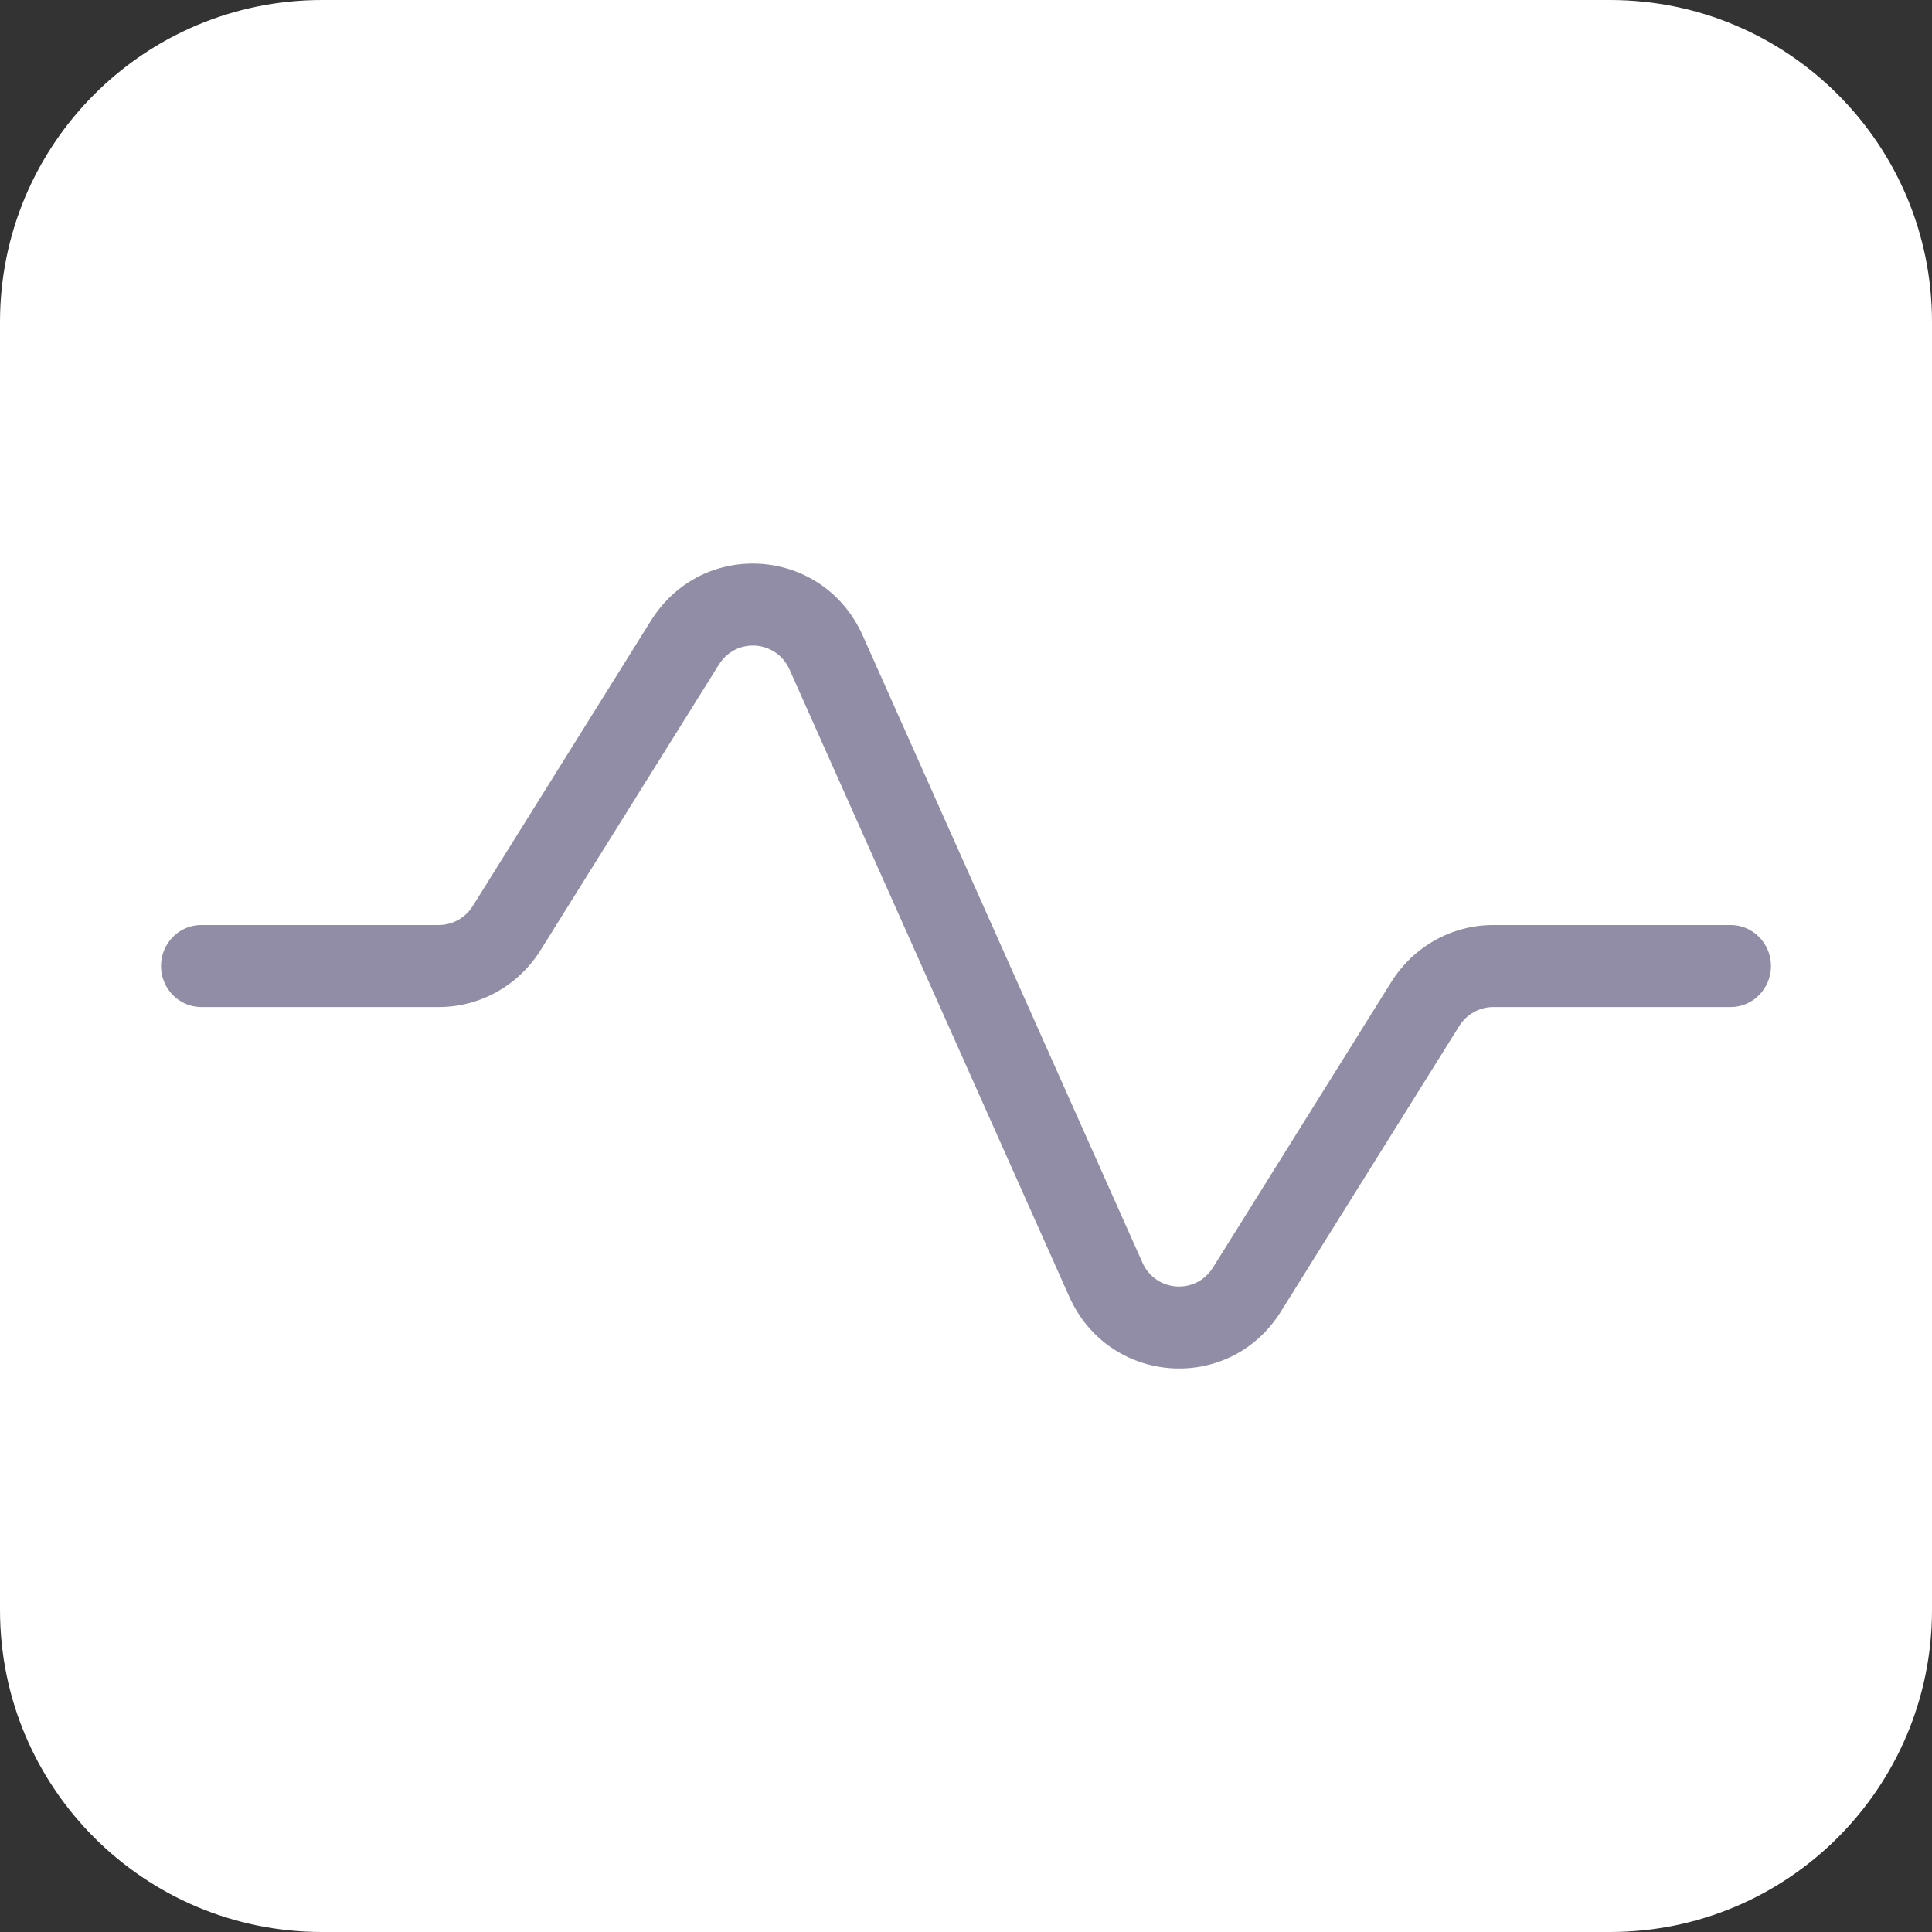
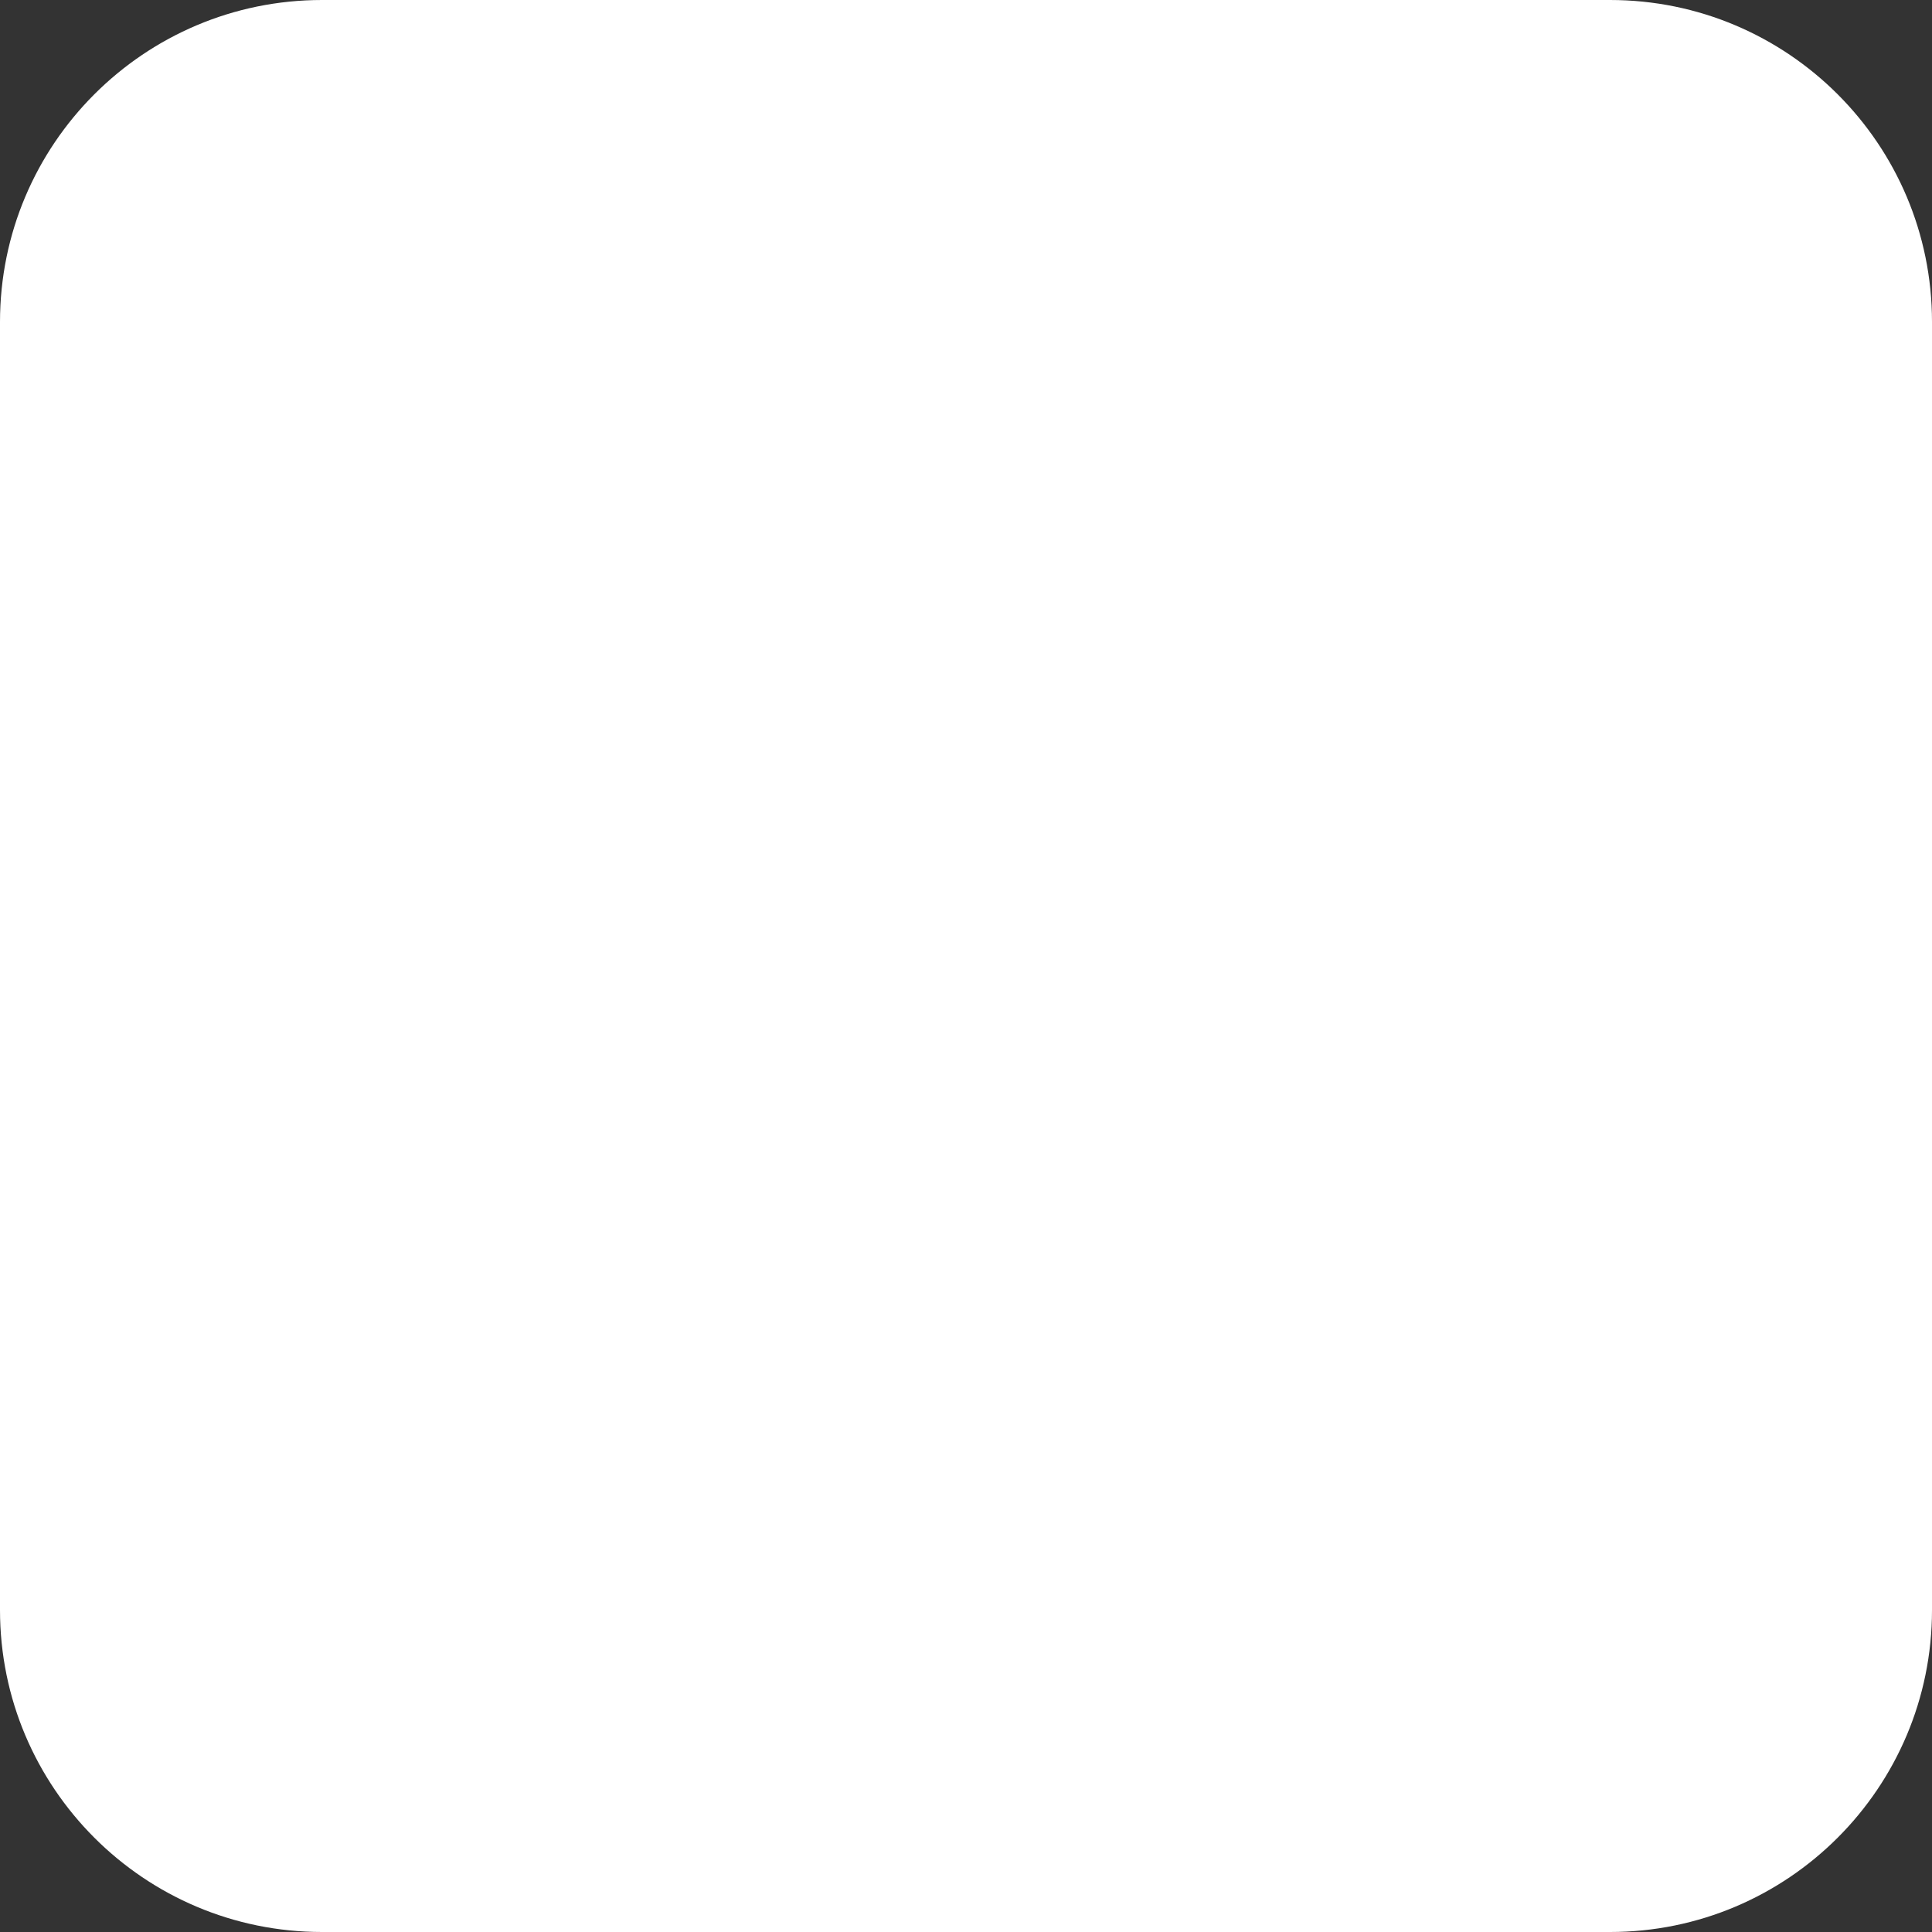
<svg xmlns="http://www.w3.org/2000/svg" version="1.1" id="Layer_1" x="0px" y="0px" width="24px" height="24px" viewBox="0 0 24 24" enable-background="new 0 0 24 24" xml:space="preserve">
  <rect x="0" y="0" width="24" height="24" fill="#333333" stroke="none" />
  <g>
    <path fill="#FFFFFF" d="M4,0h16c2.209,0,4,1.791,4,4v16c0,2.209-1.791,4-4,4H4c-2.209,0-4-1.791-4-4V4C0,1.791,1.791,0,4,0z" />
-     <path fill="#918DA6" d="M9.808,8.318C9.644,7.95,9.145,7.914,8.931,8.255l-2.215,3.547c-0.275,0.441-0.752,0.708-1.265,0.708H2.5   C2.224,12.51,2,12.281,2,12s0.224-0.509,0.5-0.509h2.951c0.171,0,0.33-0.089,0.422-0.236l2.214-3.546   c0.64-1.024,2.139-0.917,2.631,0.188l3.473,7.786c0.164,0.369,0.664,0.404,0.877,0.063l2.215-3.547   c0.275-0.441,0.753-0.708,1.266-0.708H21.5c0.275,0,0.5,0.228,0.5,0.509s-0.225,0.51-0.5,0.51h-2.951   c-0.171,0-0.33,0.089-0.422,0.236l-2.215,3.546c-0.639,1.024-2.139,0.917-2.631-0.188L9.808,8.318z" />
  </g>
</svg>